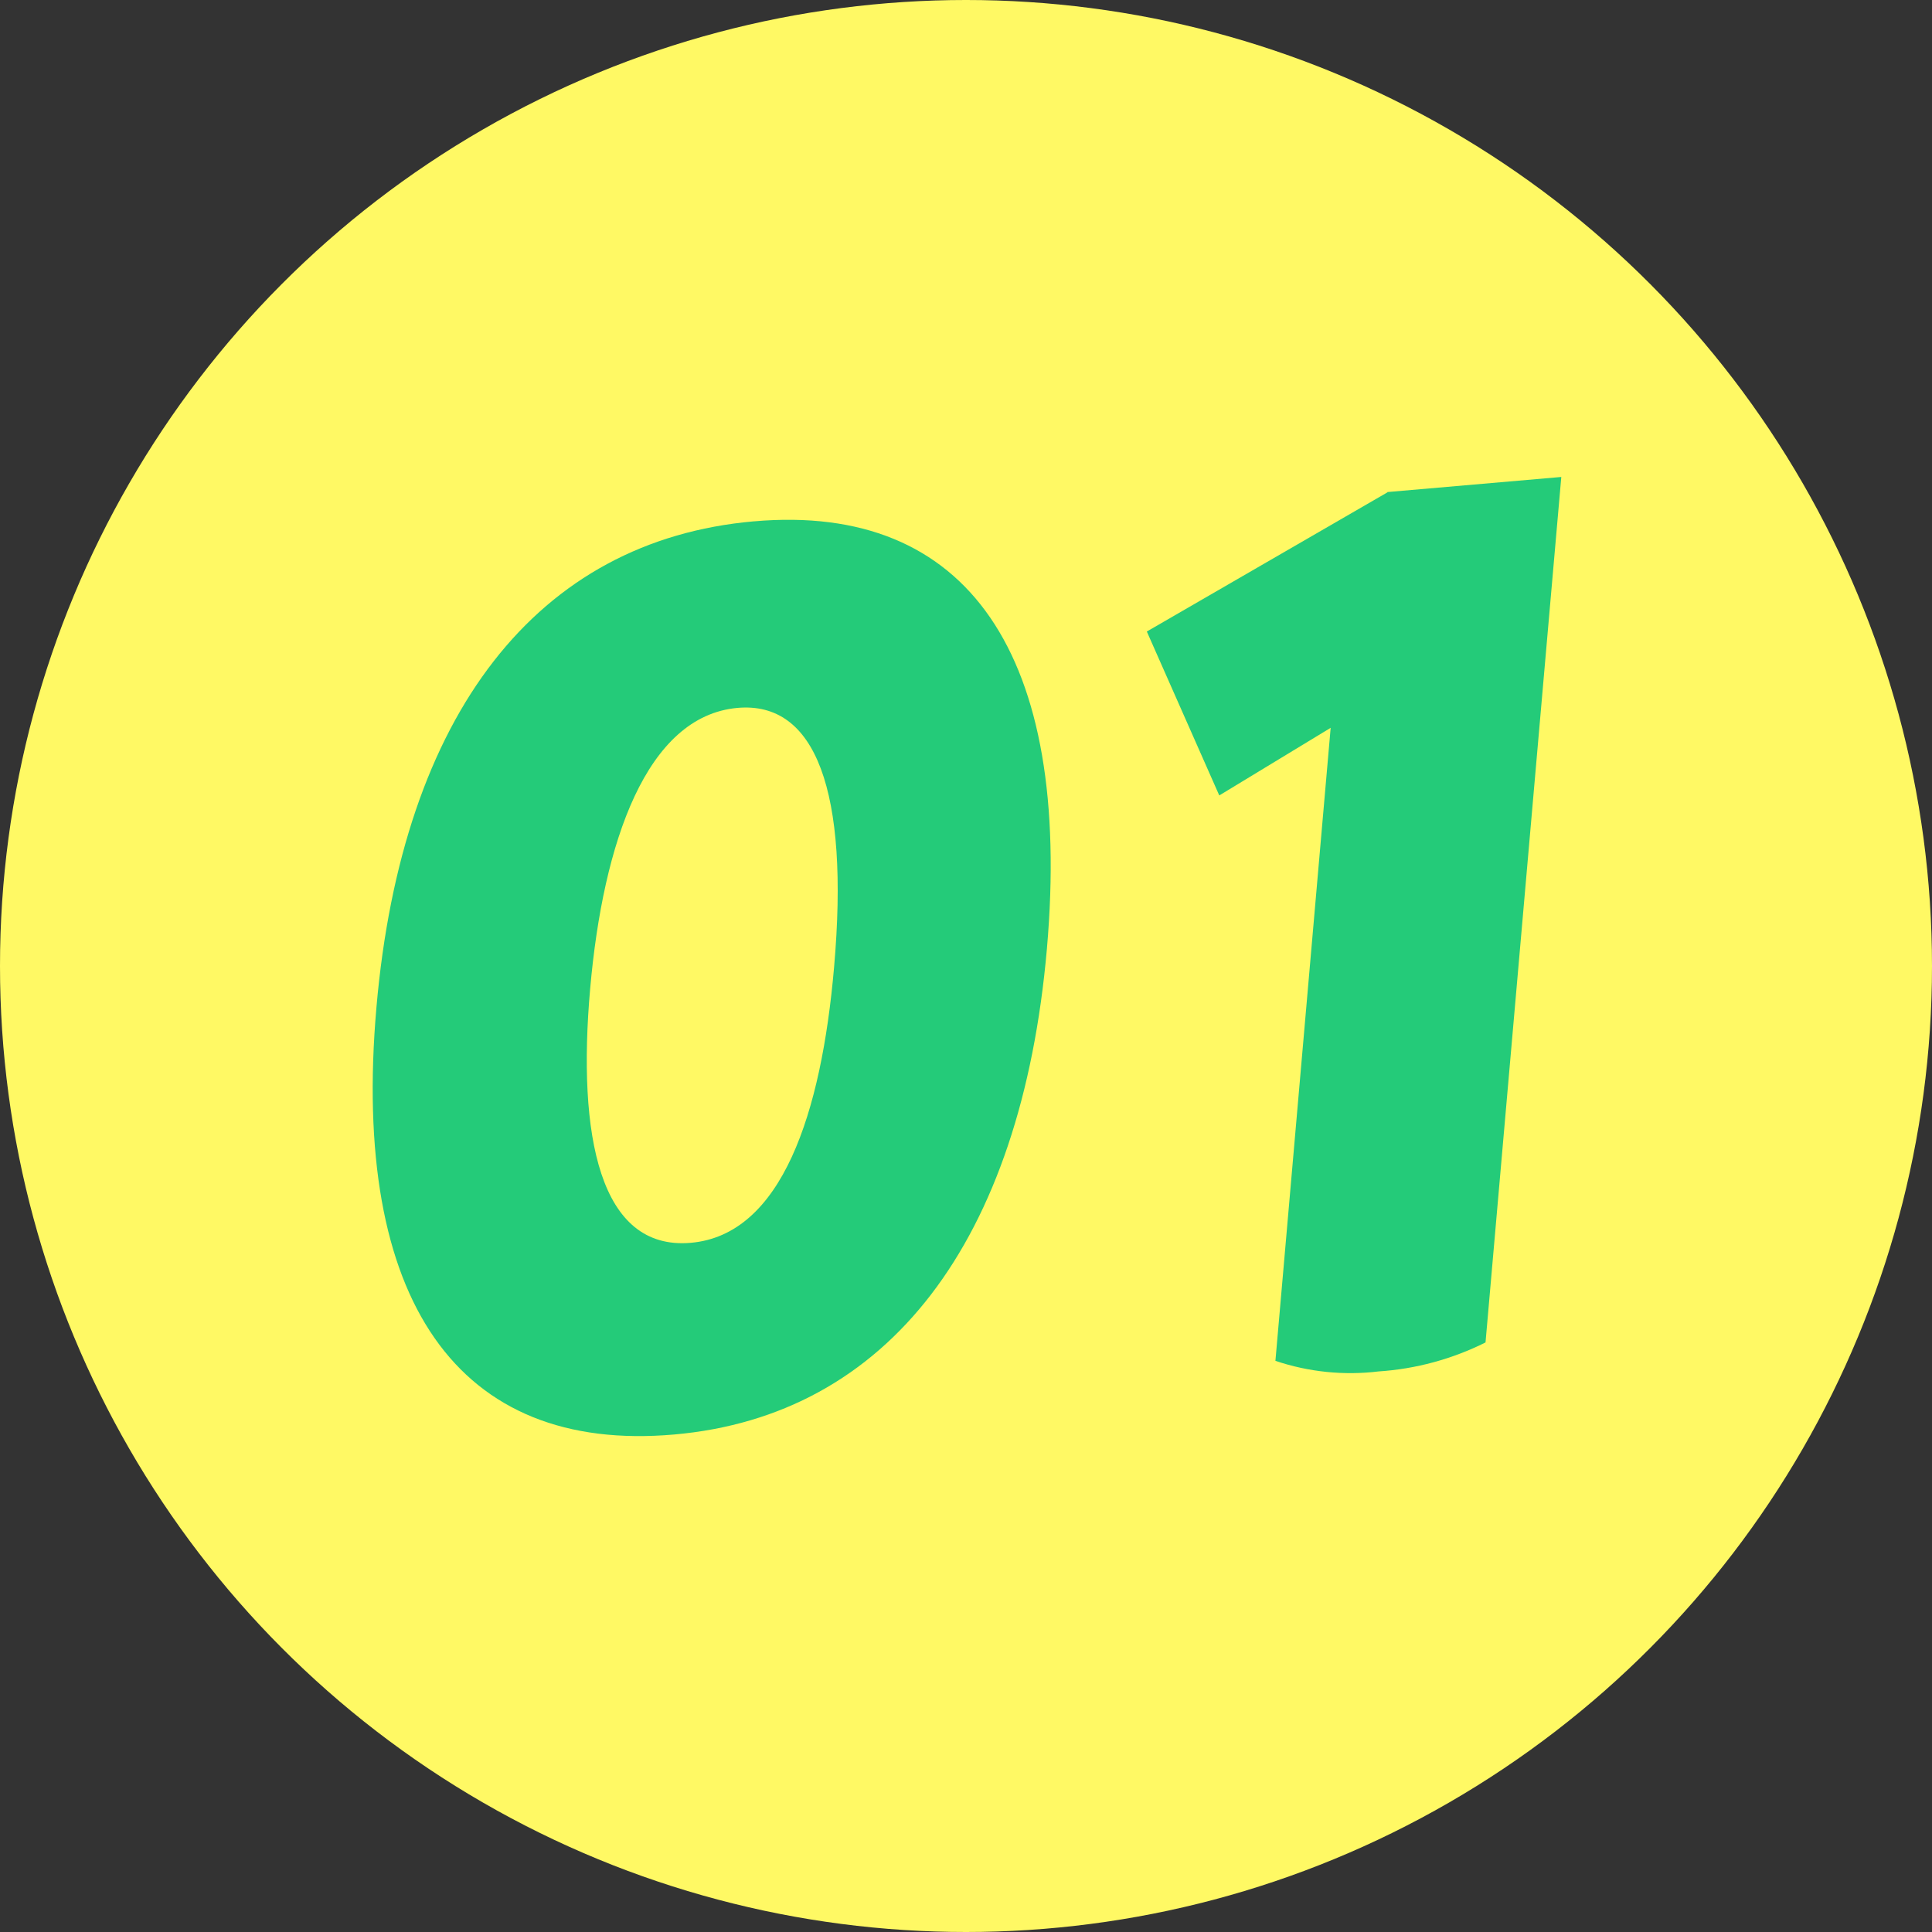
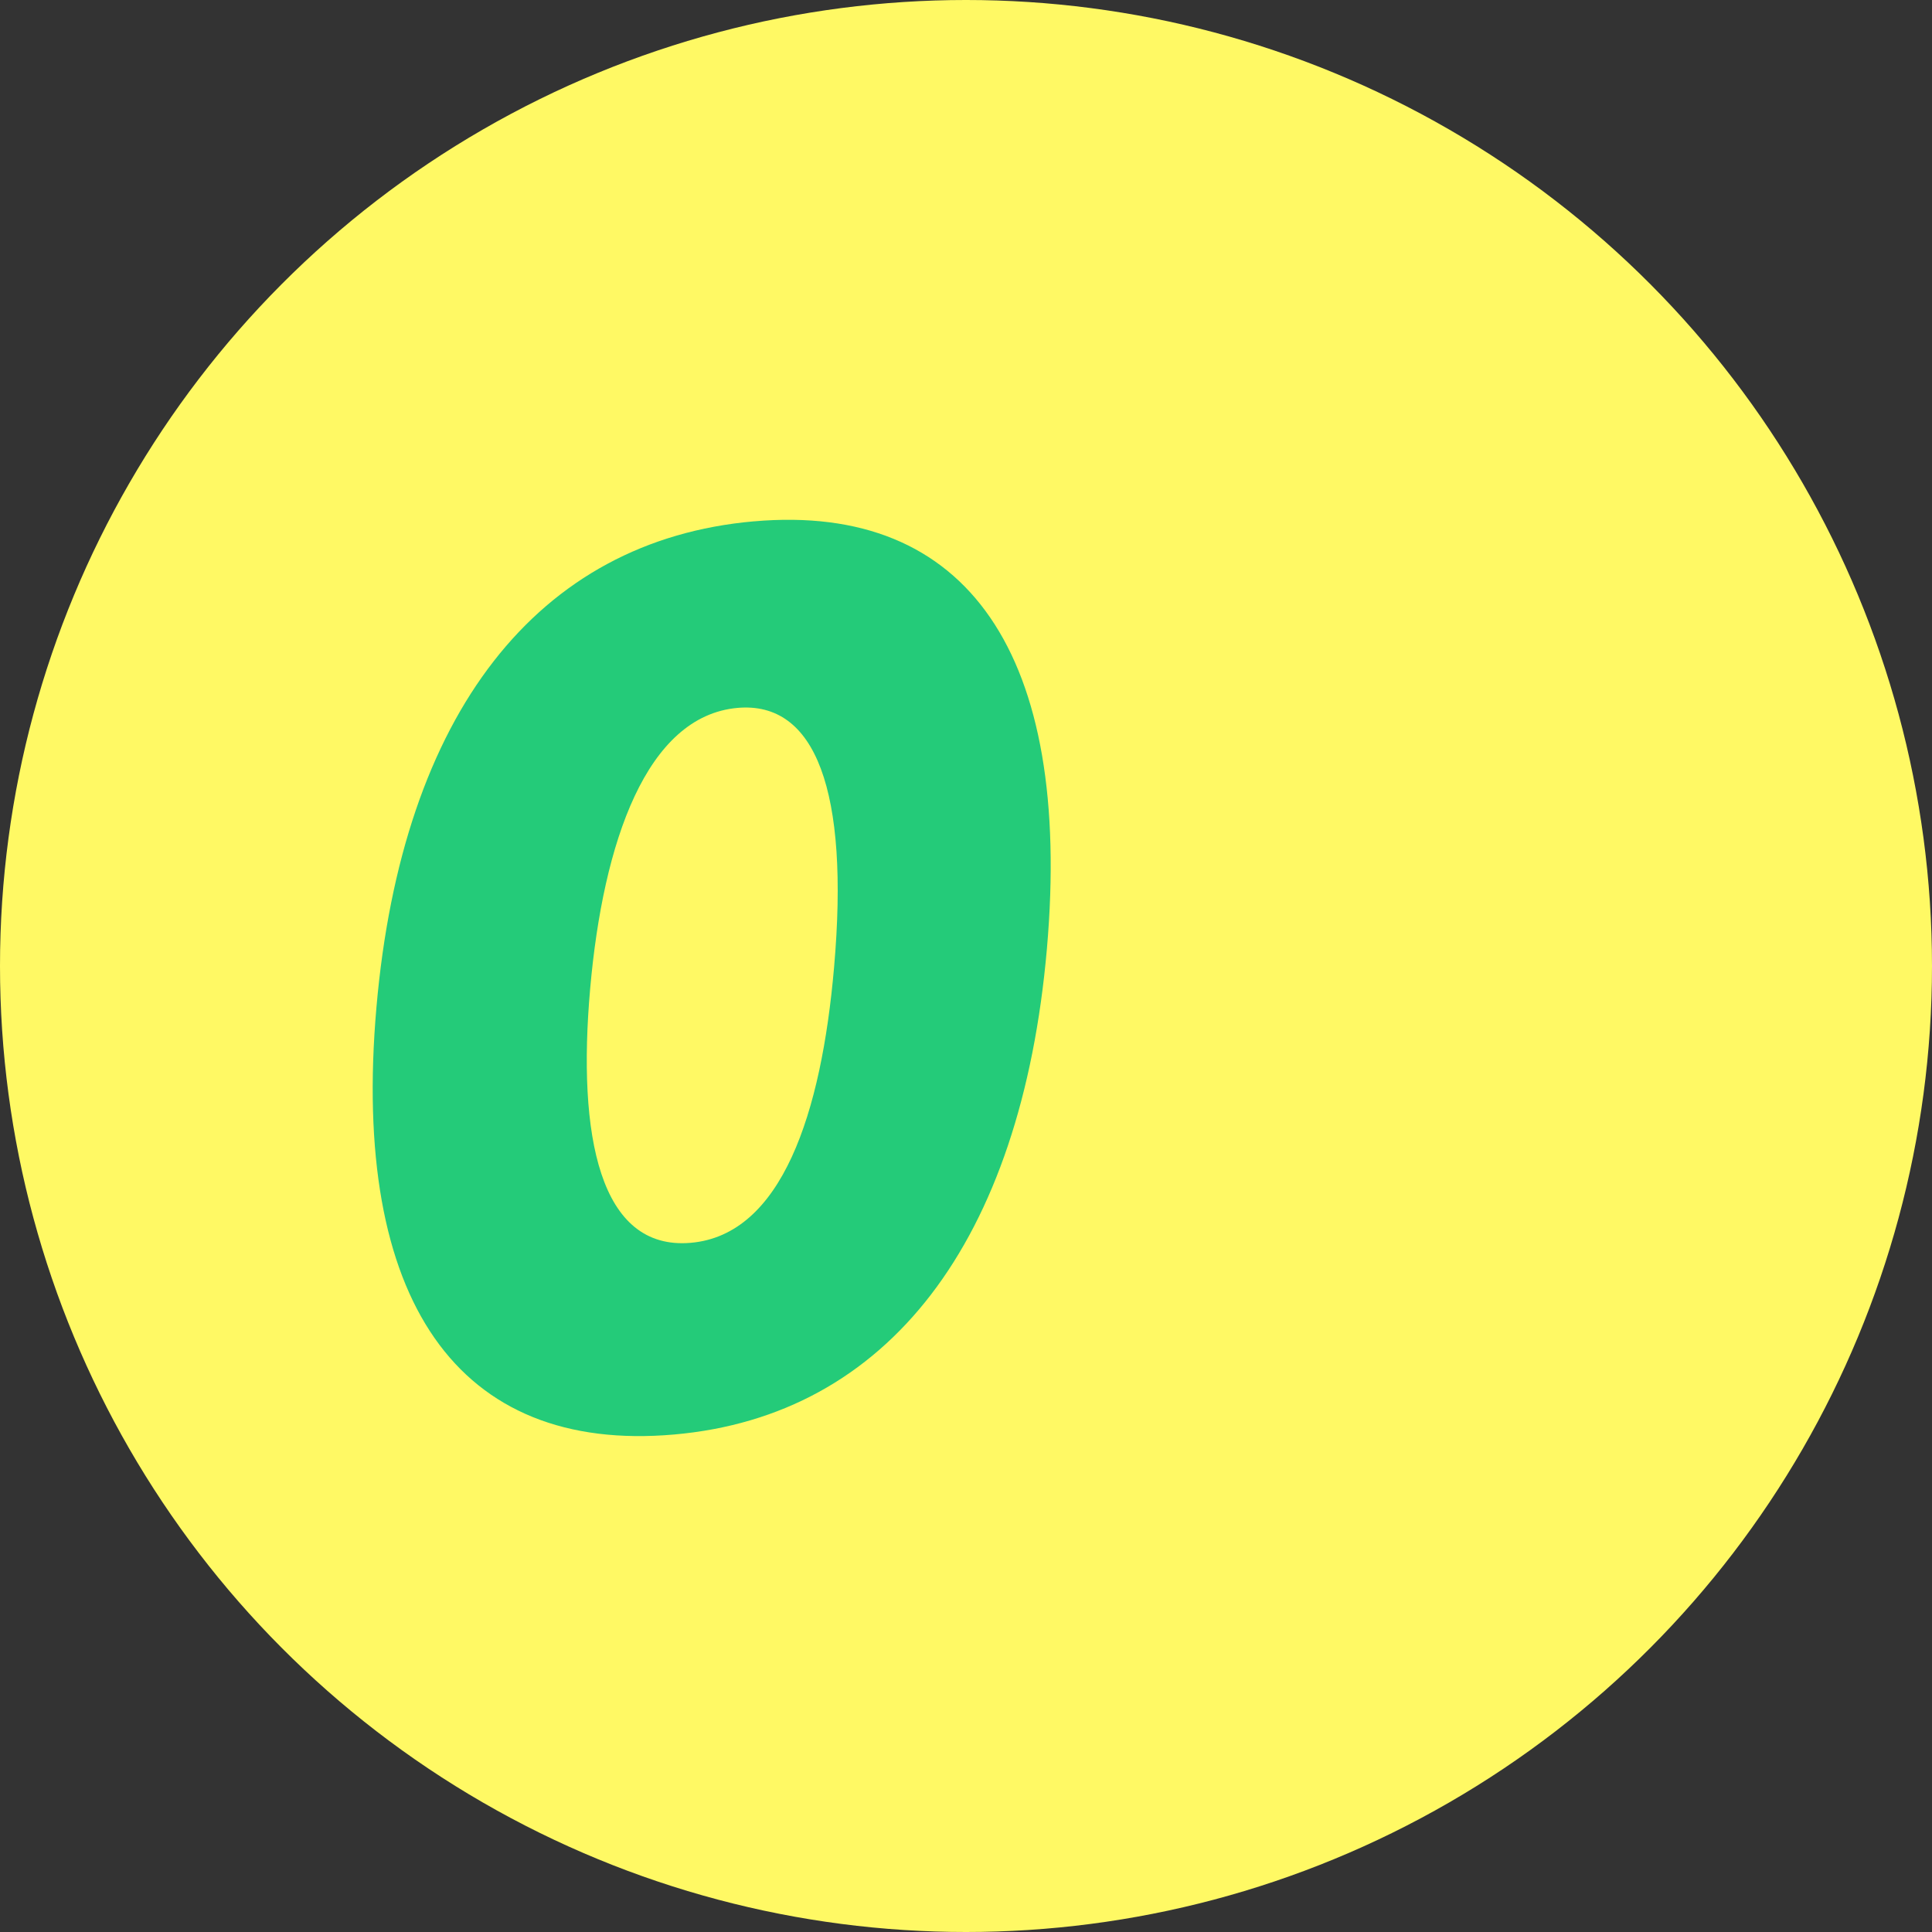
<svg xmlns="http://www.w3.org/2000/svg" viewBox="0 0 64 64">
  <rect x="0" y="0" width="64" height="64" fill="#333333" stroke="none" />
  <circle cx="32" cy="32" r="32" fill="#fff964" />
  <g>
    <path d="M24.97,17.27c-7.16.63-11.65,6.36-12.5,16.1-.85,9.72,2.7,14.78,9.86,14.15,7.08-.62,11.5-6.38,12.35-16.09.85-9.75-2.62-14.78-9.7-14.16ZM27.63,32.04h0c-.42,4.84-1.73,8.87-4.75,9.13s-3.76-3.55-3.33-8.42,1.87-9.03,4.88-9.3c2.59-.23,3.71,2.75,3.2,8.59Z" fill="#24cb79" />
-     <path d="M45.96,16.31l-7.97,4.61,2.4,5.43,3.69-2.24-1.83,20.97c1.1.37,2.27.49,3.42.35,1.23-.08,2.44-.41,3.54-.96l2.51-28.67-5.76.5Z" fill="#24cb79" />
  </g>
</svg>